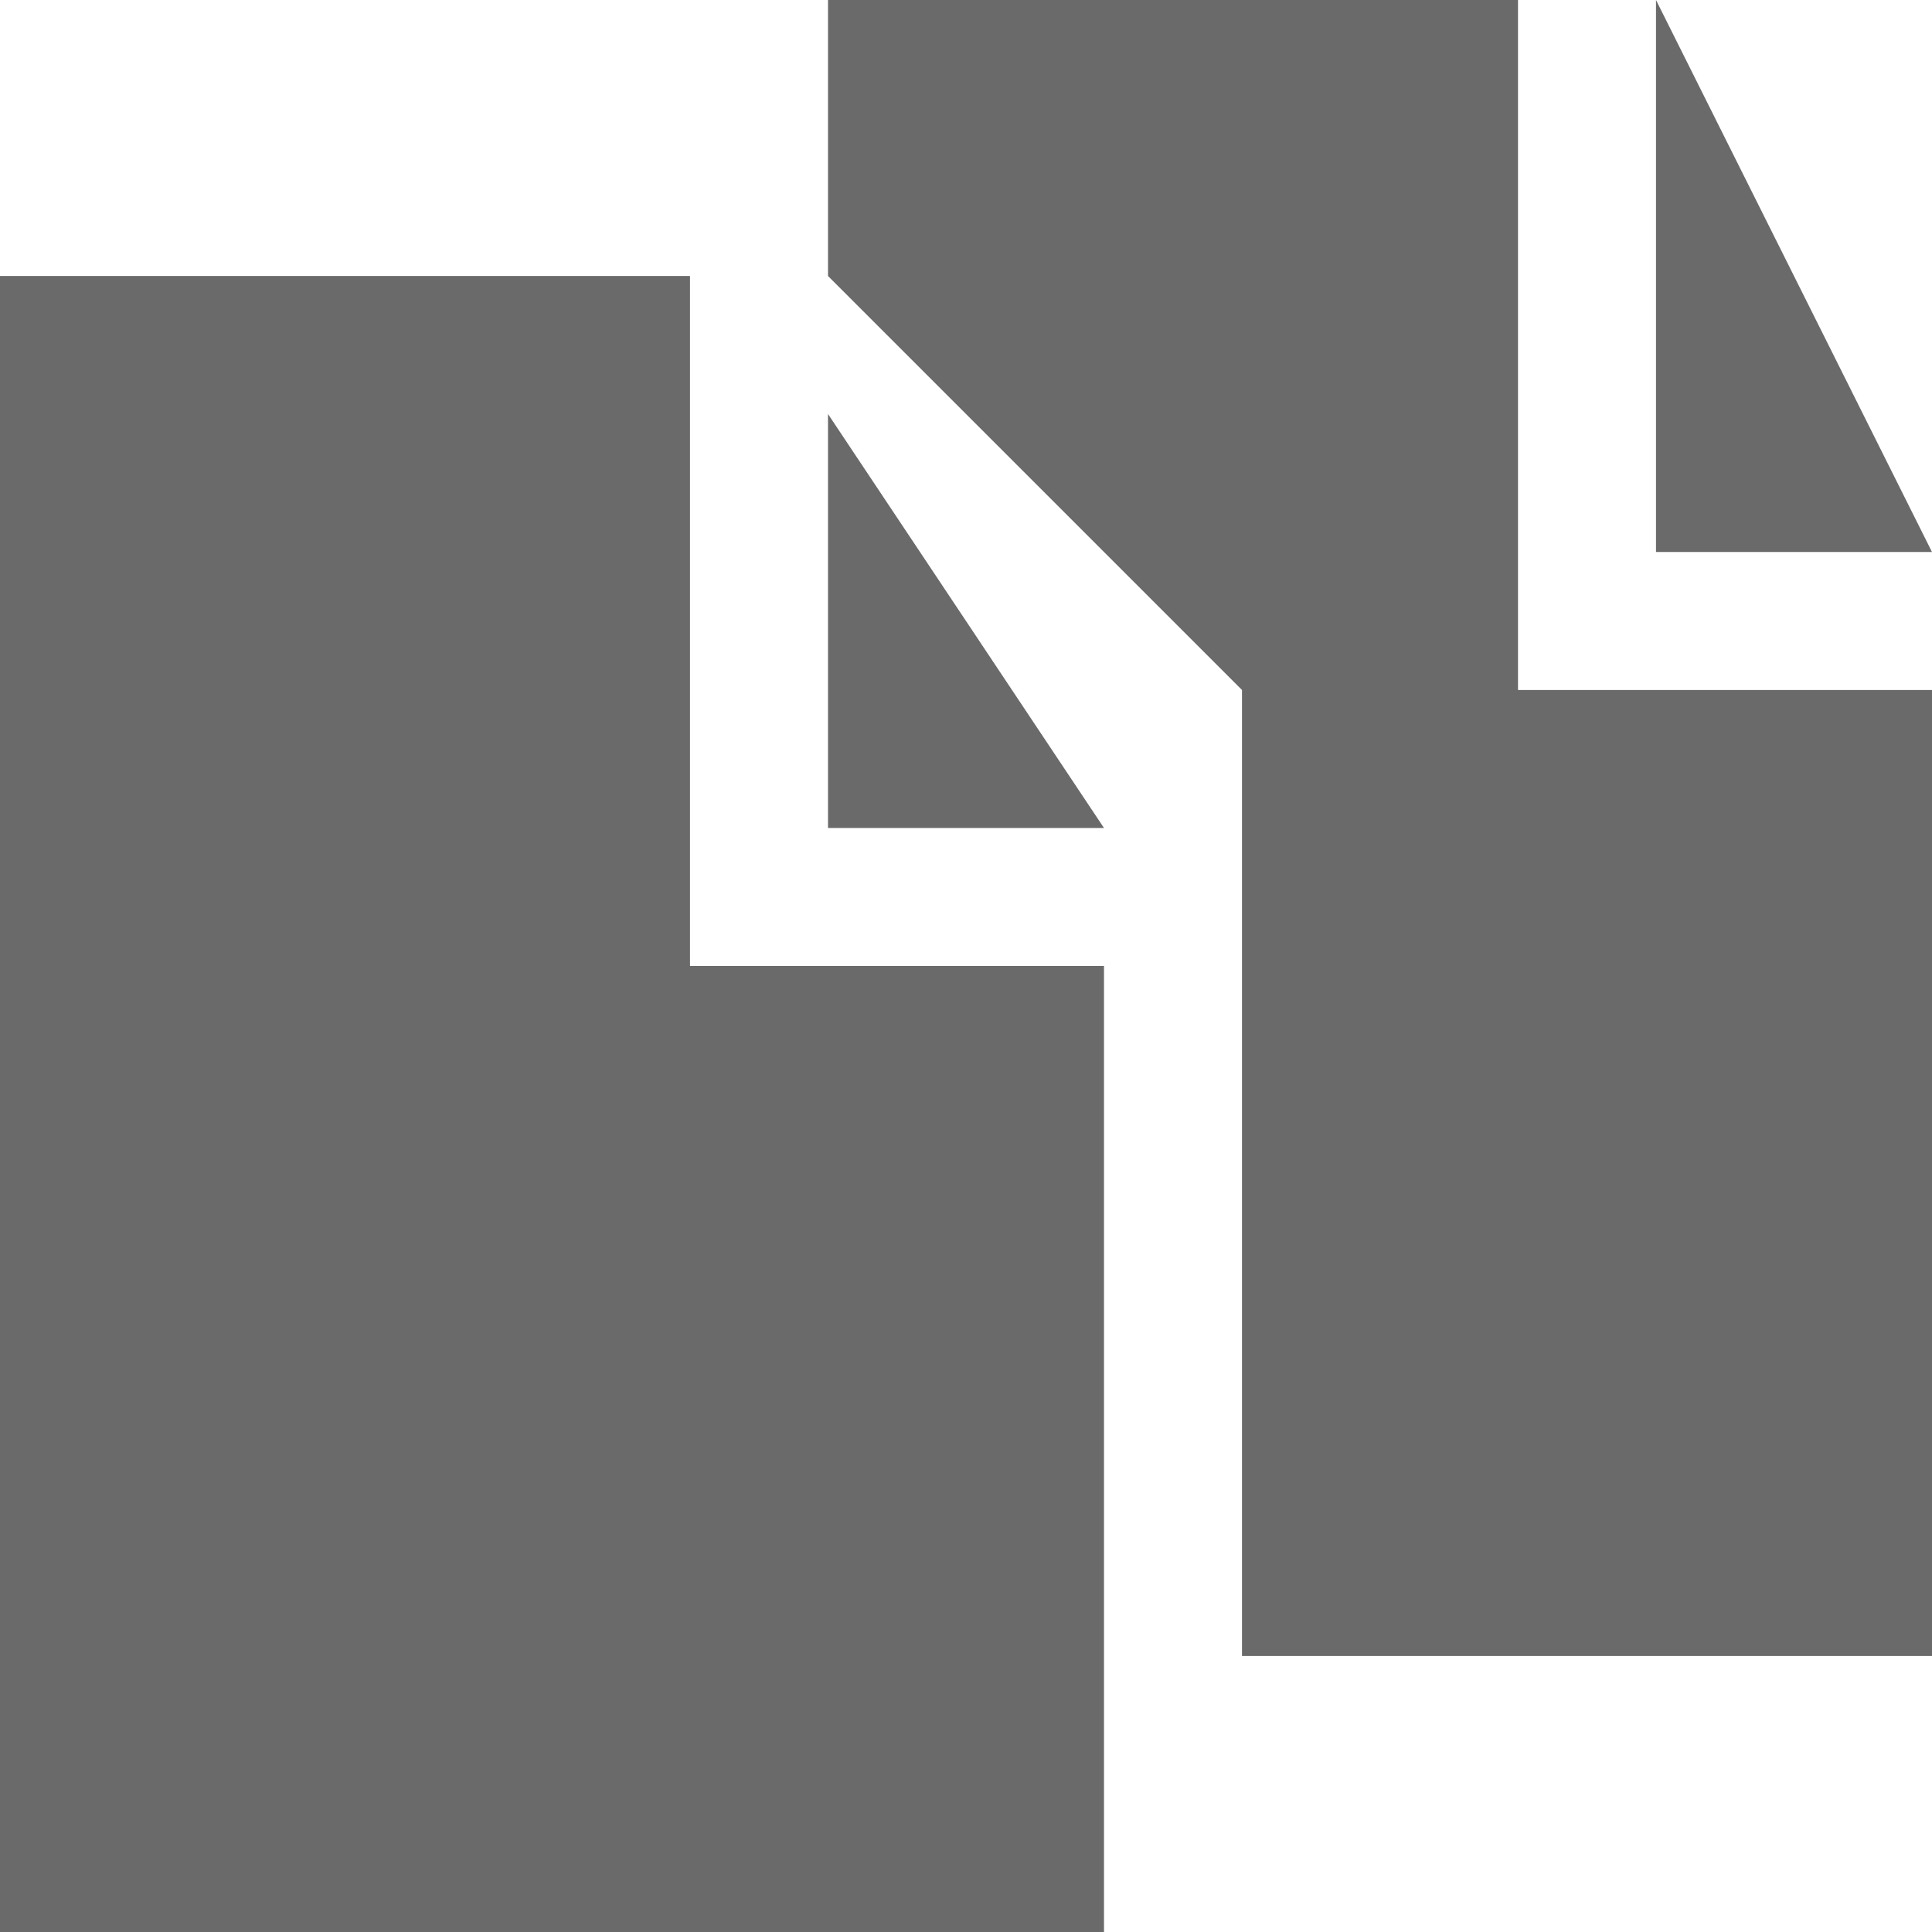
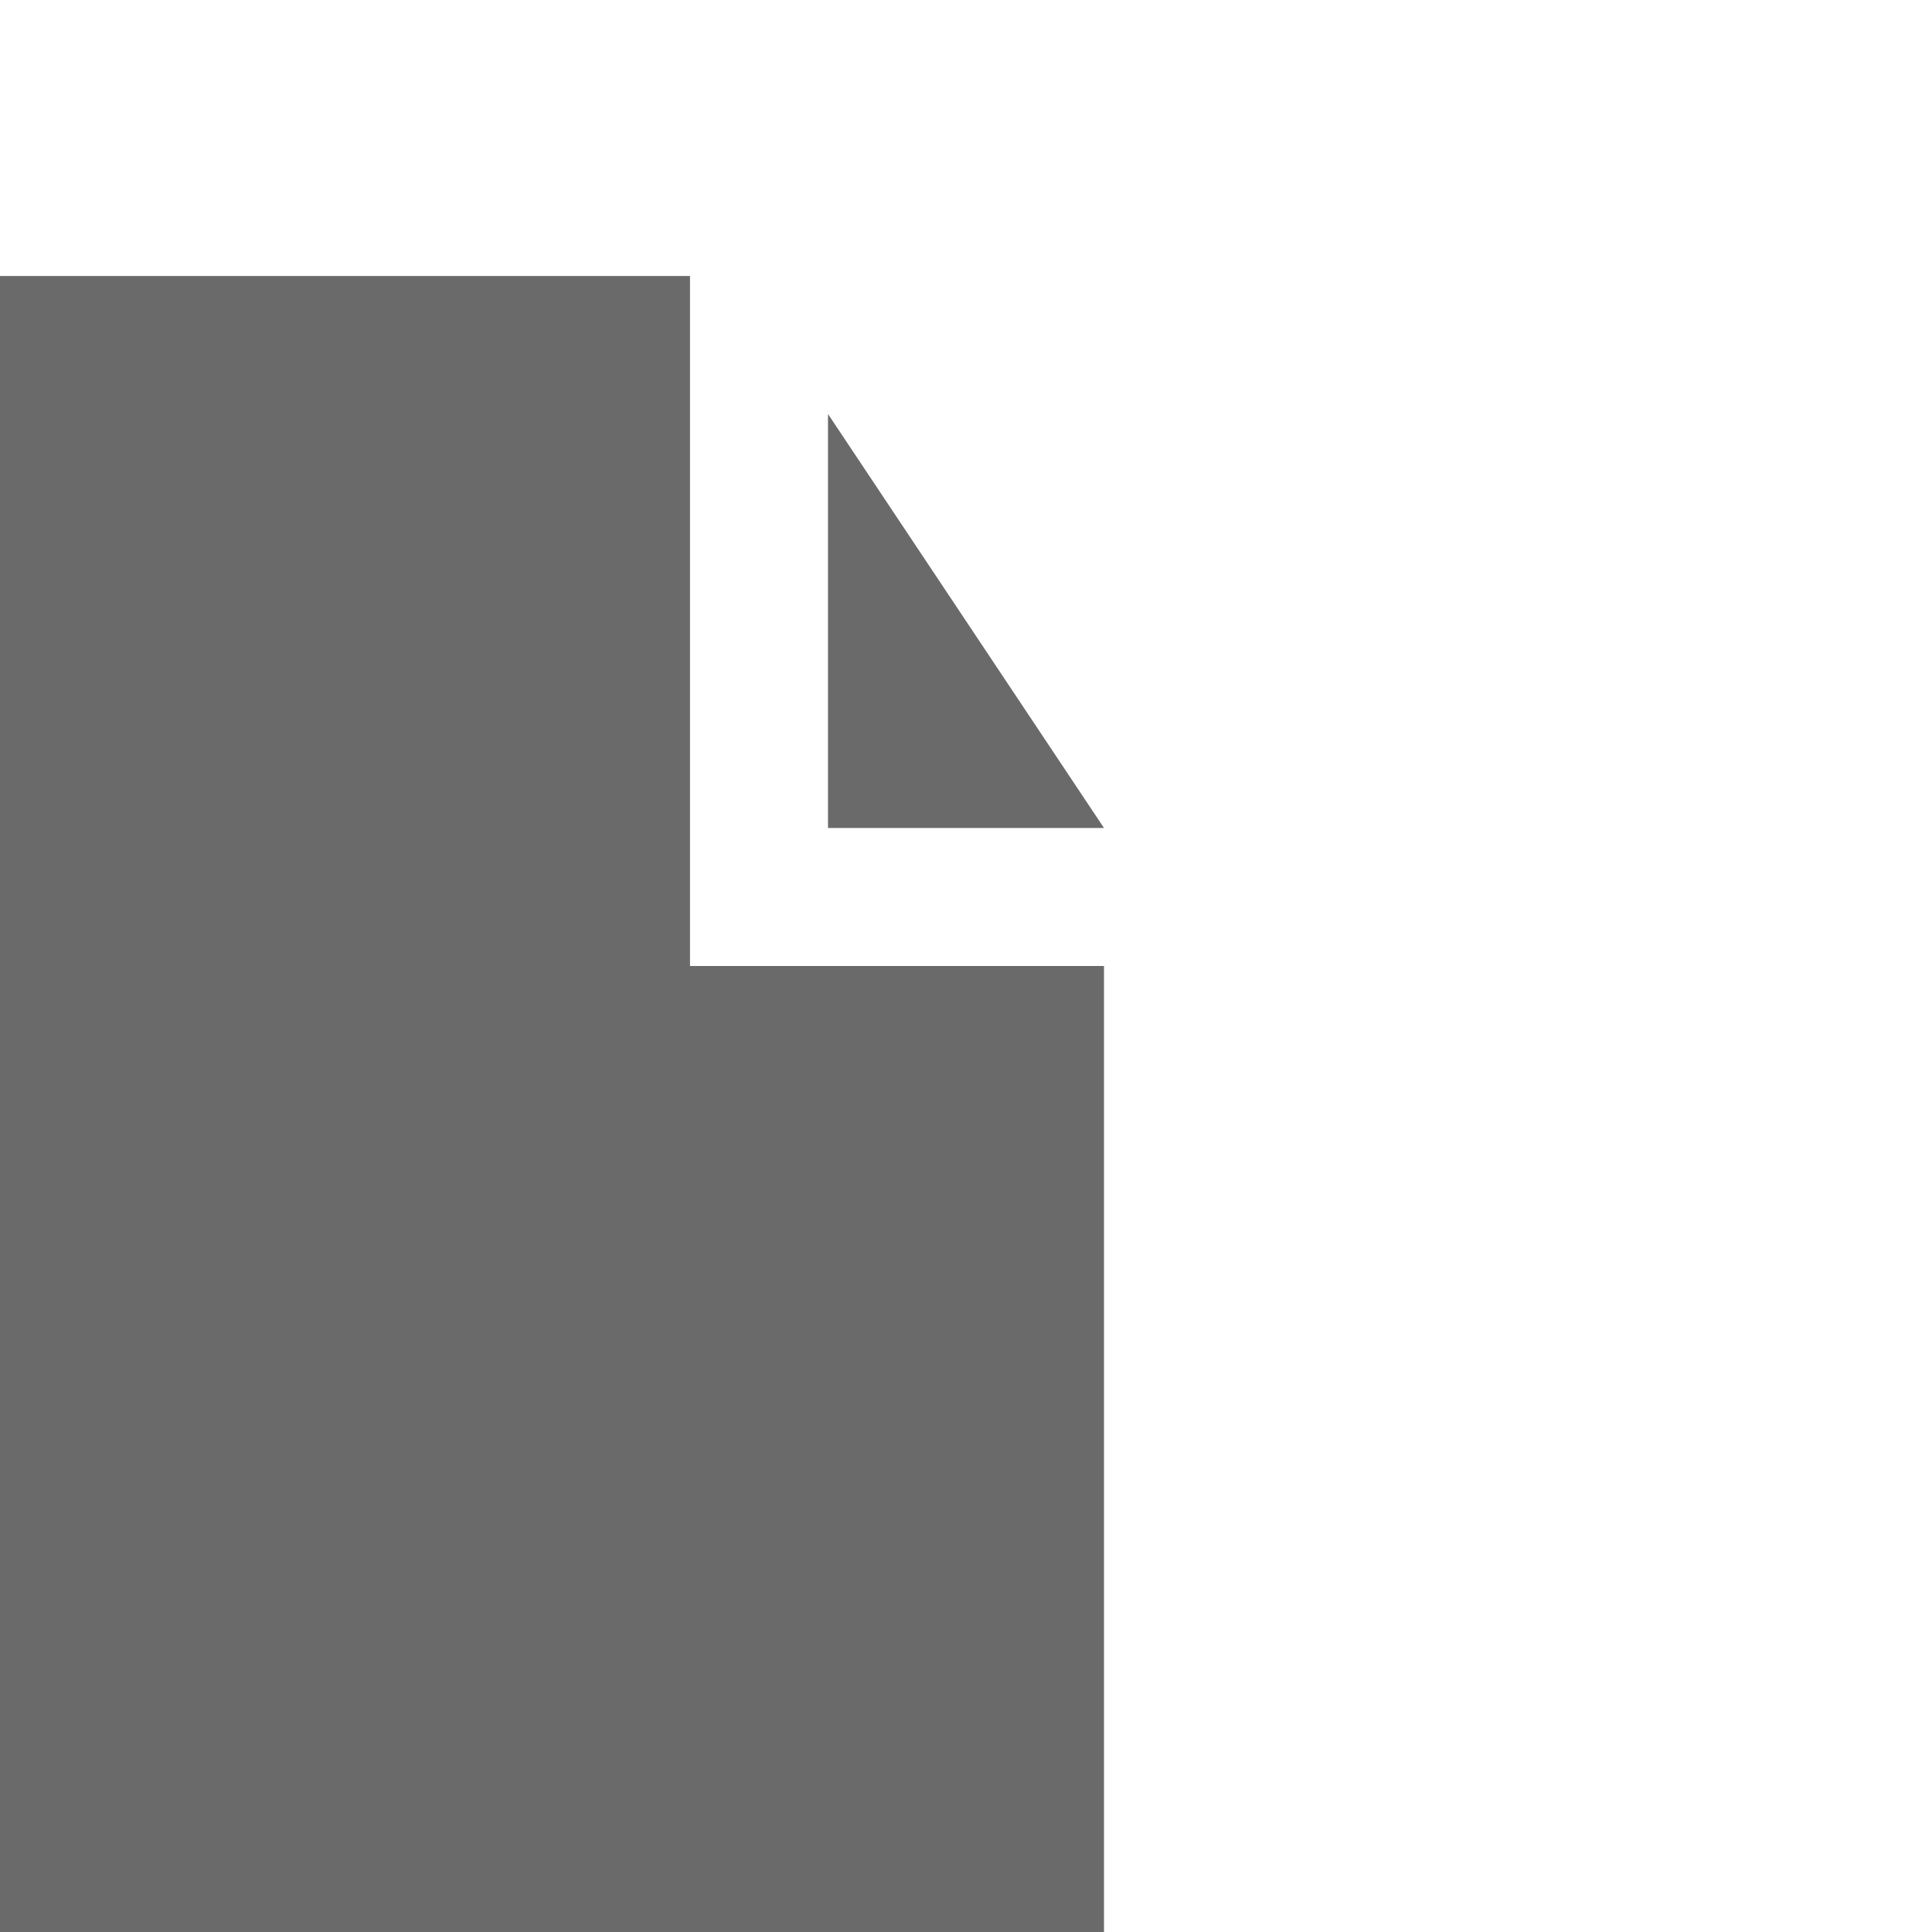
<svg xmlns="http://www.w3.org/2000/svg" width="14" height="14" viewBox="0 0 14 14" fill="none">
-   <path d="M12 0V4H14L12 0Z" fill="#6A6A6A" />
-   <path d="M6 2V0H11V5H14V12H9V5L6 2Z" fill="#6A6A6A" />
  <path d="M6 3V5.5V6H8L6 3Z" fill="#6A6A6A" />
  <path d="M0 2H5V7H8V14H0V2Z" fill="#6A6A6A" />
</svg>